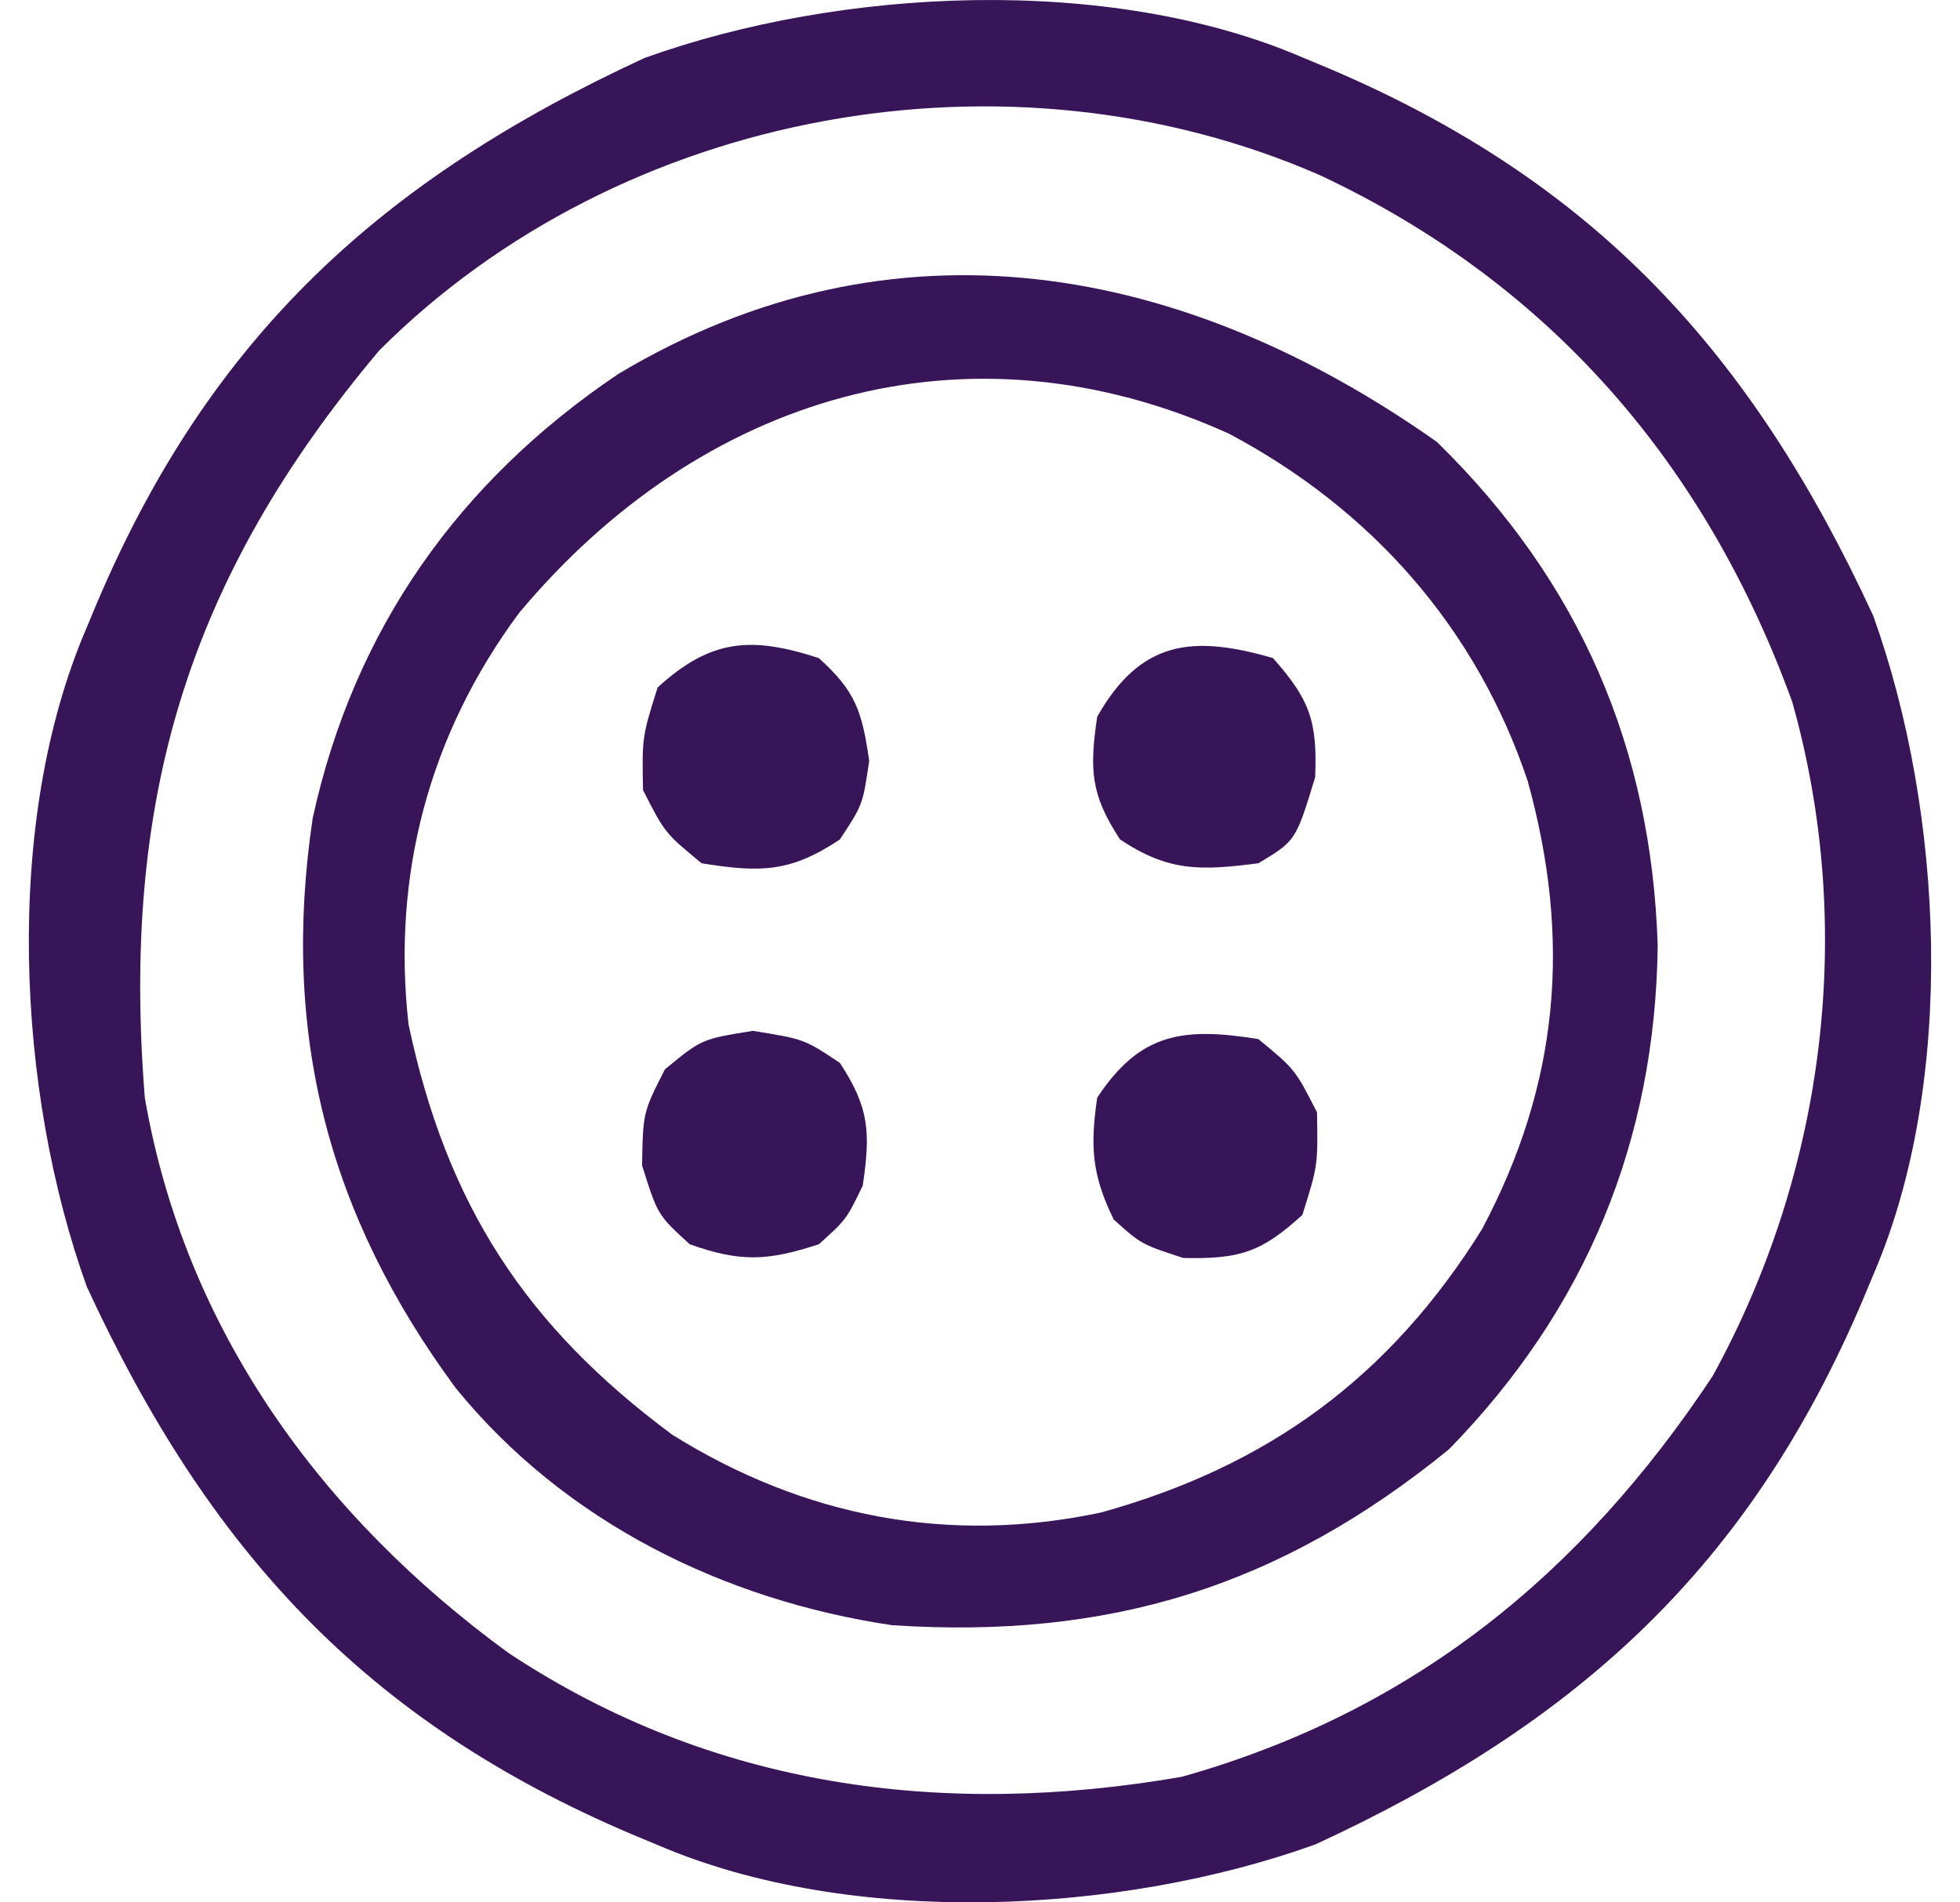
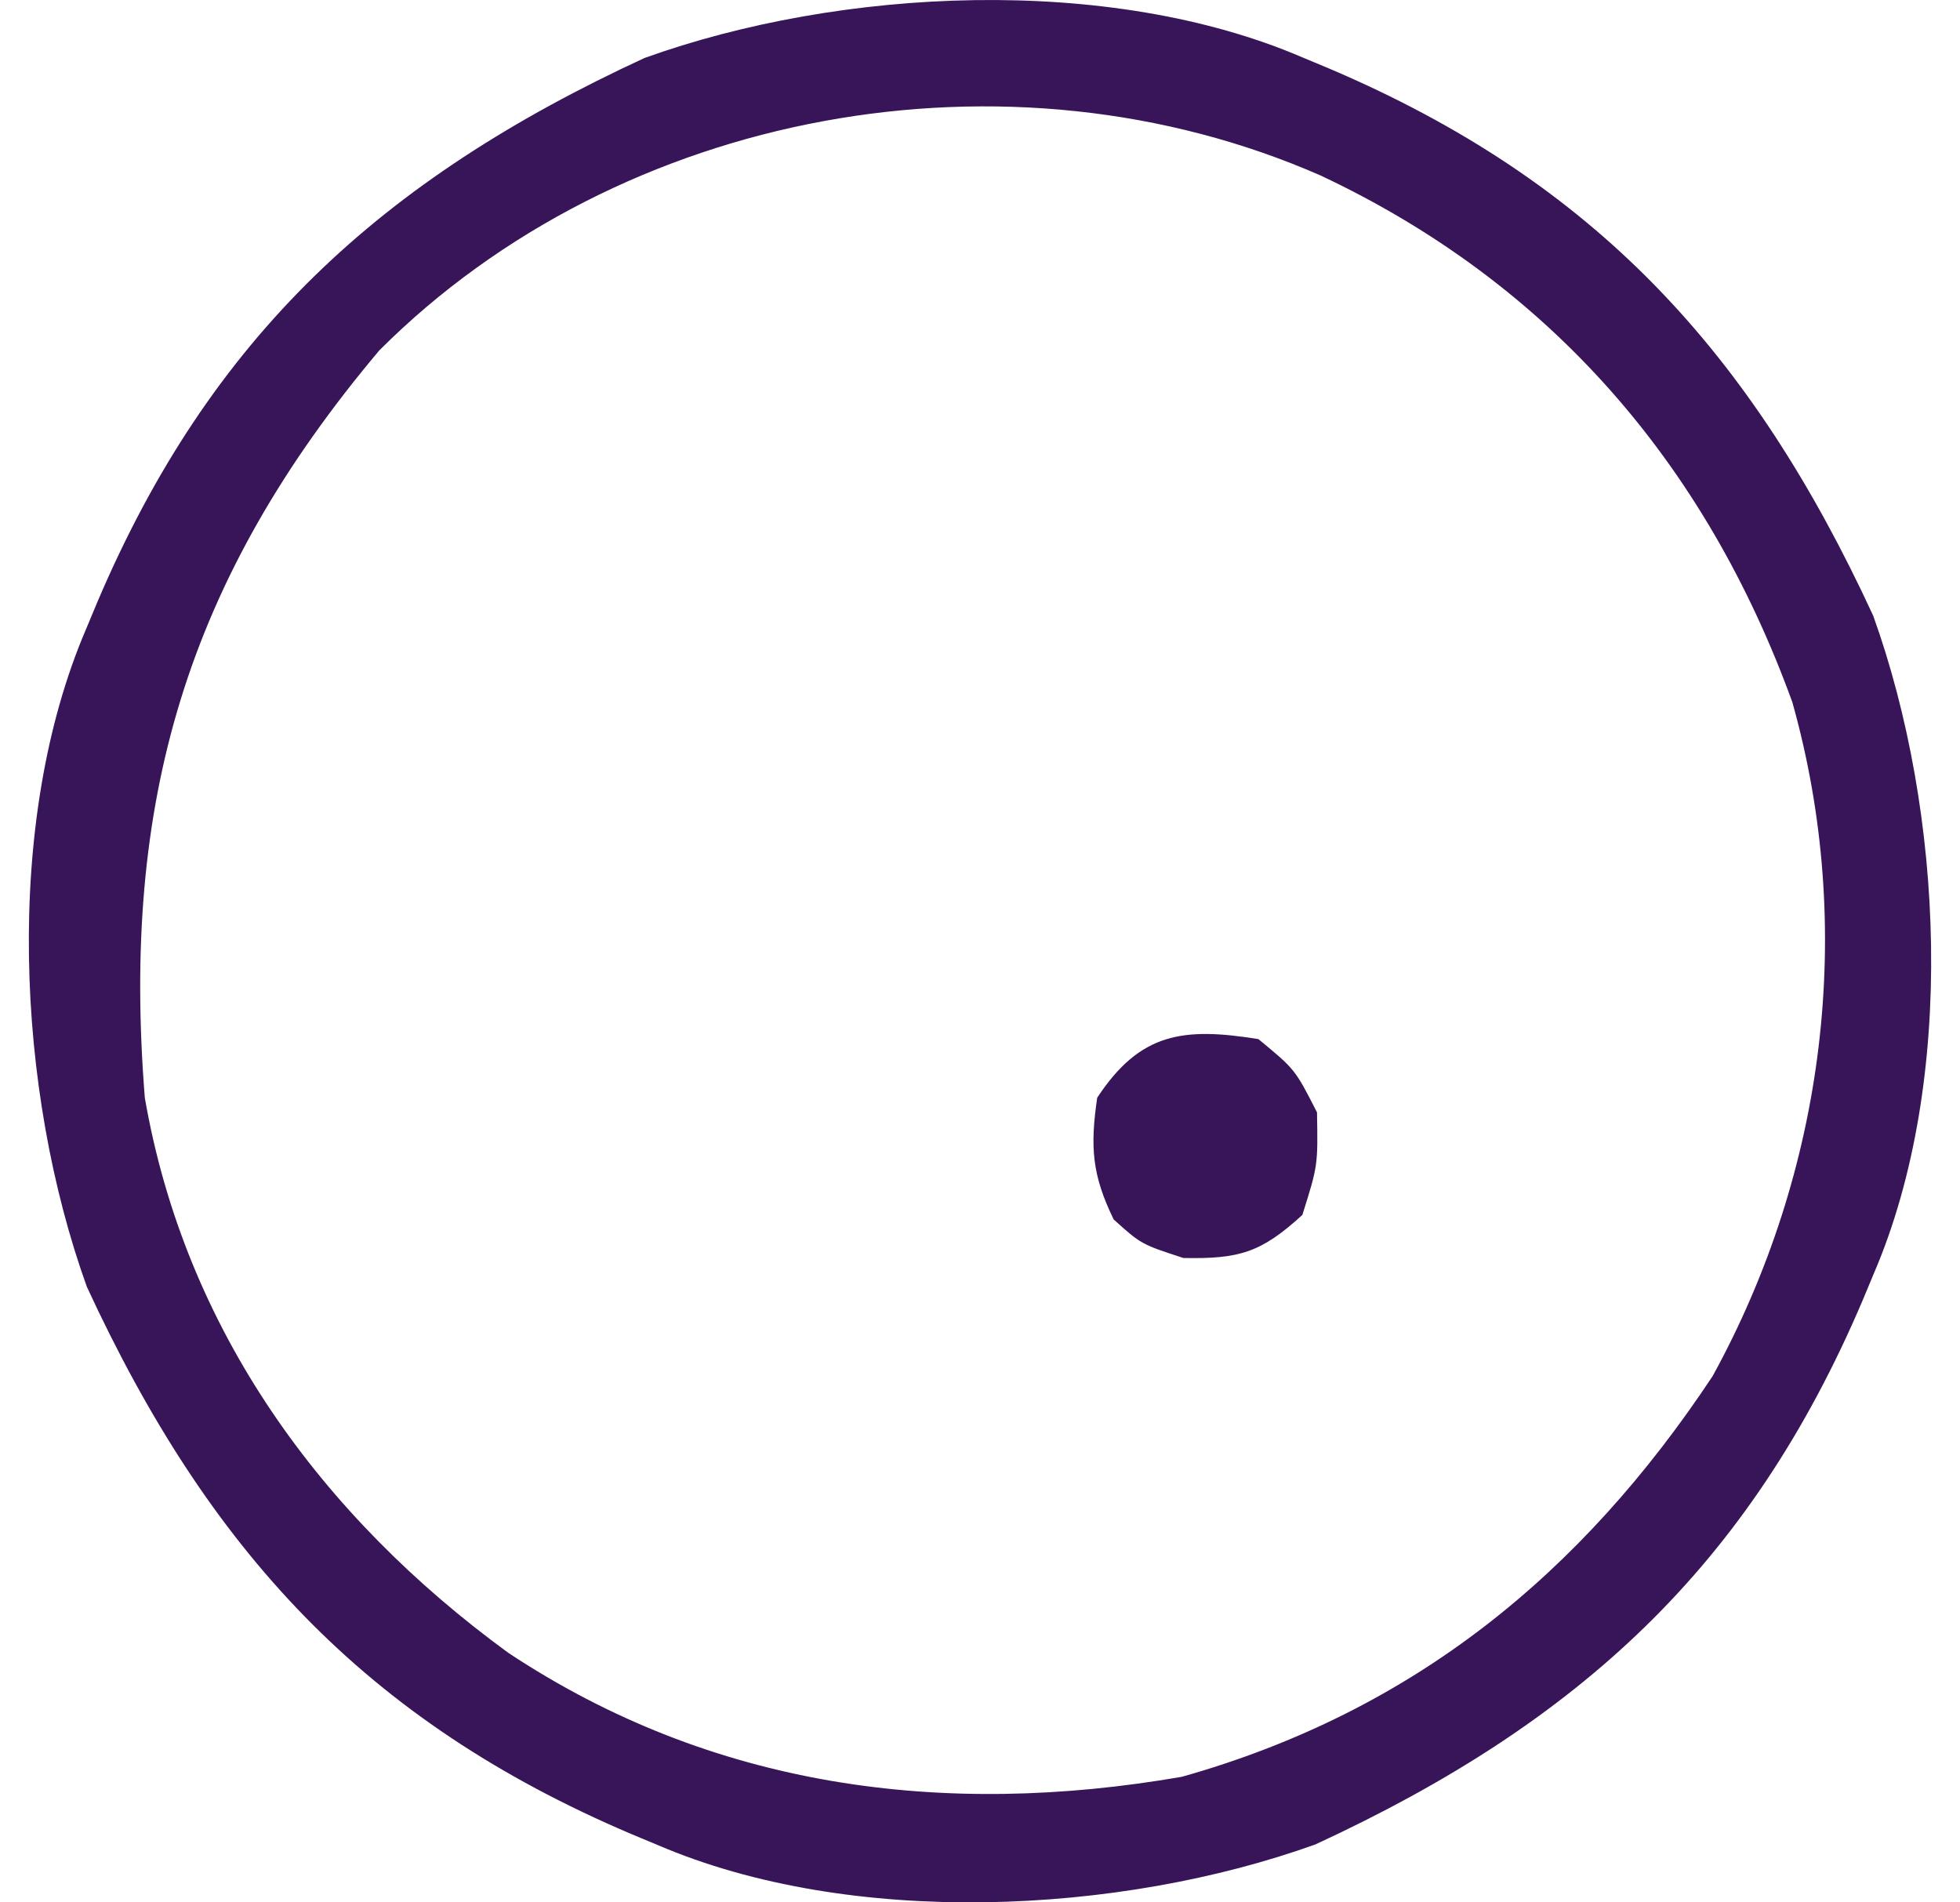
<svg xmlns="http://www.w3.org/2000/svg" width="34" height="33" viewBox="0 0 34 33" fill="none">
  <path d="M22.592 0.995C22.819 1.09 22.819 1.09 23.05 1.186C27.672 3.152 30.385 6.116 32.494 10.68C33.717 14.08 33.944 18.741 32.505 22.092C32.41 22.319 32.41 22.319 32.314 22.55C30.348 27.172 27.384 29.885 22.82 31.994C19.42 33.217 14.759 33.444 11.408 32.005C11.257 31.942 11.106 31.879 10.95 31.814C6.328 29.848 3.615 26.884 1.506 22.32C0.283 18.92 0.056 14.259 1.495 10.908C1.558 10.757 1.621 10.606 1.686 10.45C3.652 5.828 6.616 3.115 11.18 1.006C14.58 -0.217 19.241 -0.444 22.592 0.995ZM6.579 6.079C3.225 10.064 2.104 13.917 2.512 19.042C3.209 23.07 5.574 26.304 8.817 28.671C12.356 31.016 16.36 31.539 20.5 30.822C24.512 29.692 27.436 27.301 29.709 23.871C31.658 20.321 32.198 16.107 31.091 12.179C29.596 8.059 26.895 4.92 22.91 3.045C17.501 0.672 10.769 1.889 6.579 6.079Z" fill="#381458" />
-   <path d="M24.927 7.667C27.401 10.086 28.649 12.975 28.756 16.405C28.714 19.794 27.511 22.71 25.134 25.142C22.198 27.531 19.236 28.439 15.475 28.192C12.552 27.757 9.796 26.401 7.906 24.079C5.682 21.064 4.871 17.91 5.425 14.189C6.141 10.918 7.957 8.352 10.724 6.488C15.519 3.62 20.555 4.581 24.927 7.667ZM9.002 10.636C7.448 12.732 6.795 15.178 7.087 17.771C7.748 20.893 9.108 22.994 11.662 24.888C13.947 26.314 16.455 26.797 19.096 26.238C21.995 25.434 24.102 23.897 25.706 21.327C27.05 18.8 27.264 16.3 26.5 13.545C25.61 10.896 23.8 8.841 21.321 7.524C16.758 5.456 12.149 6.866 9.002 10.636Z" fill="#381458" />
  <path d="M21.829 18.025C22.465 18.549 22.465 18.549 22.846 19.296C22.862 20.217 22.862 20.217 22.592 21.075C21.874 21.731 21.498 21.841 20.527 21.822C19.796 21.583 19.796 21.583 19.319 21.154C18.942 20.38 18.909 19.894 19.033 19.042C19.778 17.91 20.528 17.816 21.829 18.025Z" fill="#381458" />
-   <path d="M13.06 17.882C13.95 18.025 13.95 18.025 14.569 18.438C15.083 19.219 15.101 19.647 14.966 20.567C14.681 21.155 14.681 21.155 14.204 21.584C13.314 21.874 12.849 21.898 11.964 21.584C11.408 21.075 11.408 21.075 11.138 20.217C11.154 19.296 11.154 19.296 11.535 18.549C12.171 18.025 12.171 18.025 13.06 17.882Z" fill="#381458" />
-   <path d="M22.083 11.416C22.725 12.141 22.853 12.513 22.814 13.482C22.478 14.585 22.478 14.585 21.829 14.975C20.83 15.102 20.279 15.127 19.43 14.562C18.917 13.781 18.899 13.353 19.033 12.433C19.781 11.115 20.677 11.006 22.083 11.416Z" fill="#381458" />
-   <path d="M14.204 11.416C14.845 11.993 14.953 12.341 15.078 13.196C14.967 13.958 14.967 13.958 14.569 14.562C13.706 15.137 13.187 15.138 12.171 14.975C11.535 14.451 11.535 14.451 11.154 13.704C11.138 12.783 11.138 12.783 11.408 11.925C12.331 11.082 13.033 11.034 14.204 11.416Z" fill="#381458" />
</svg>